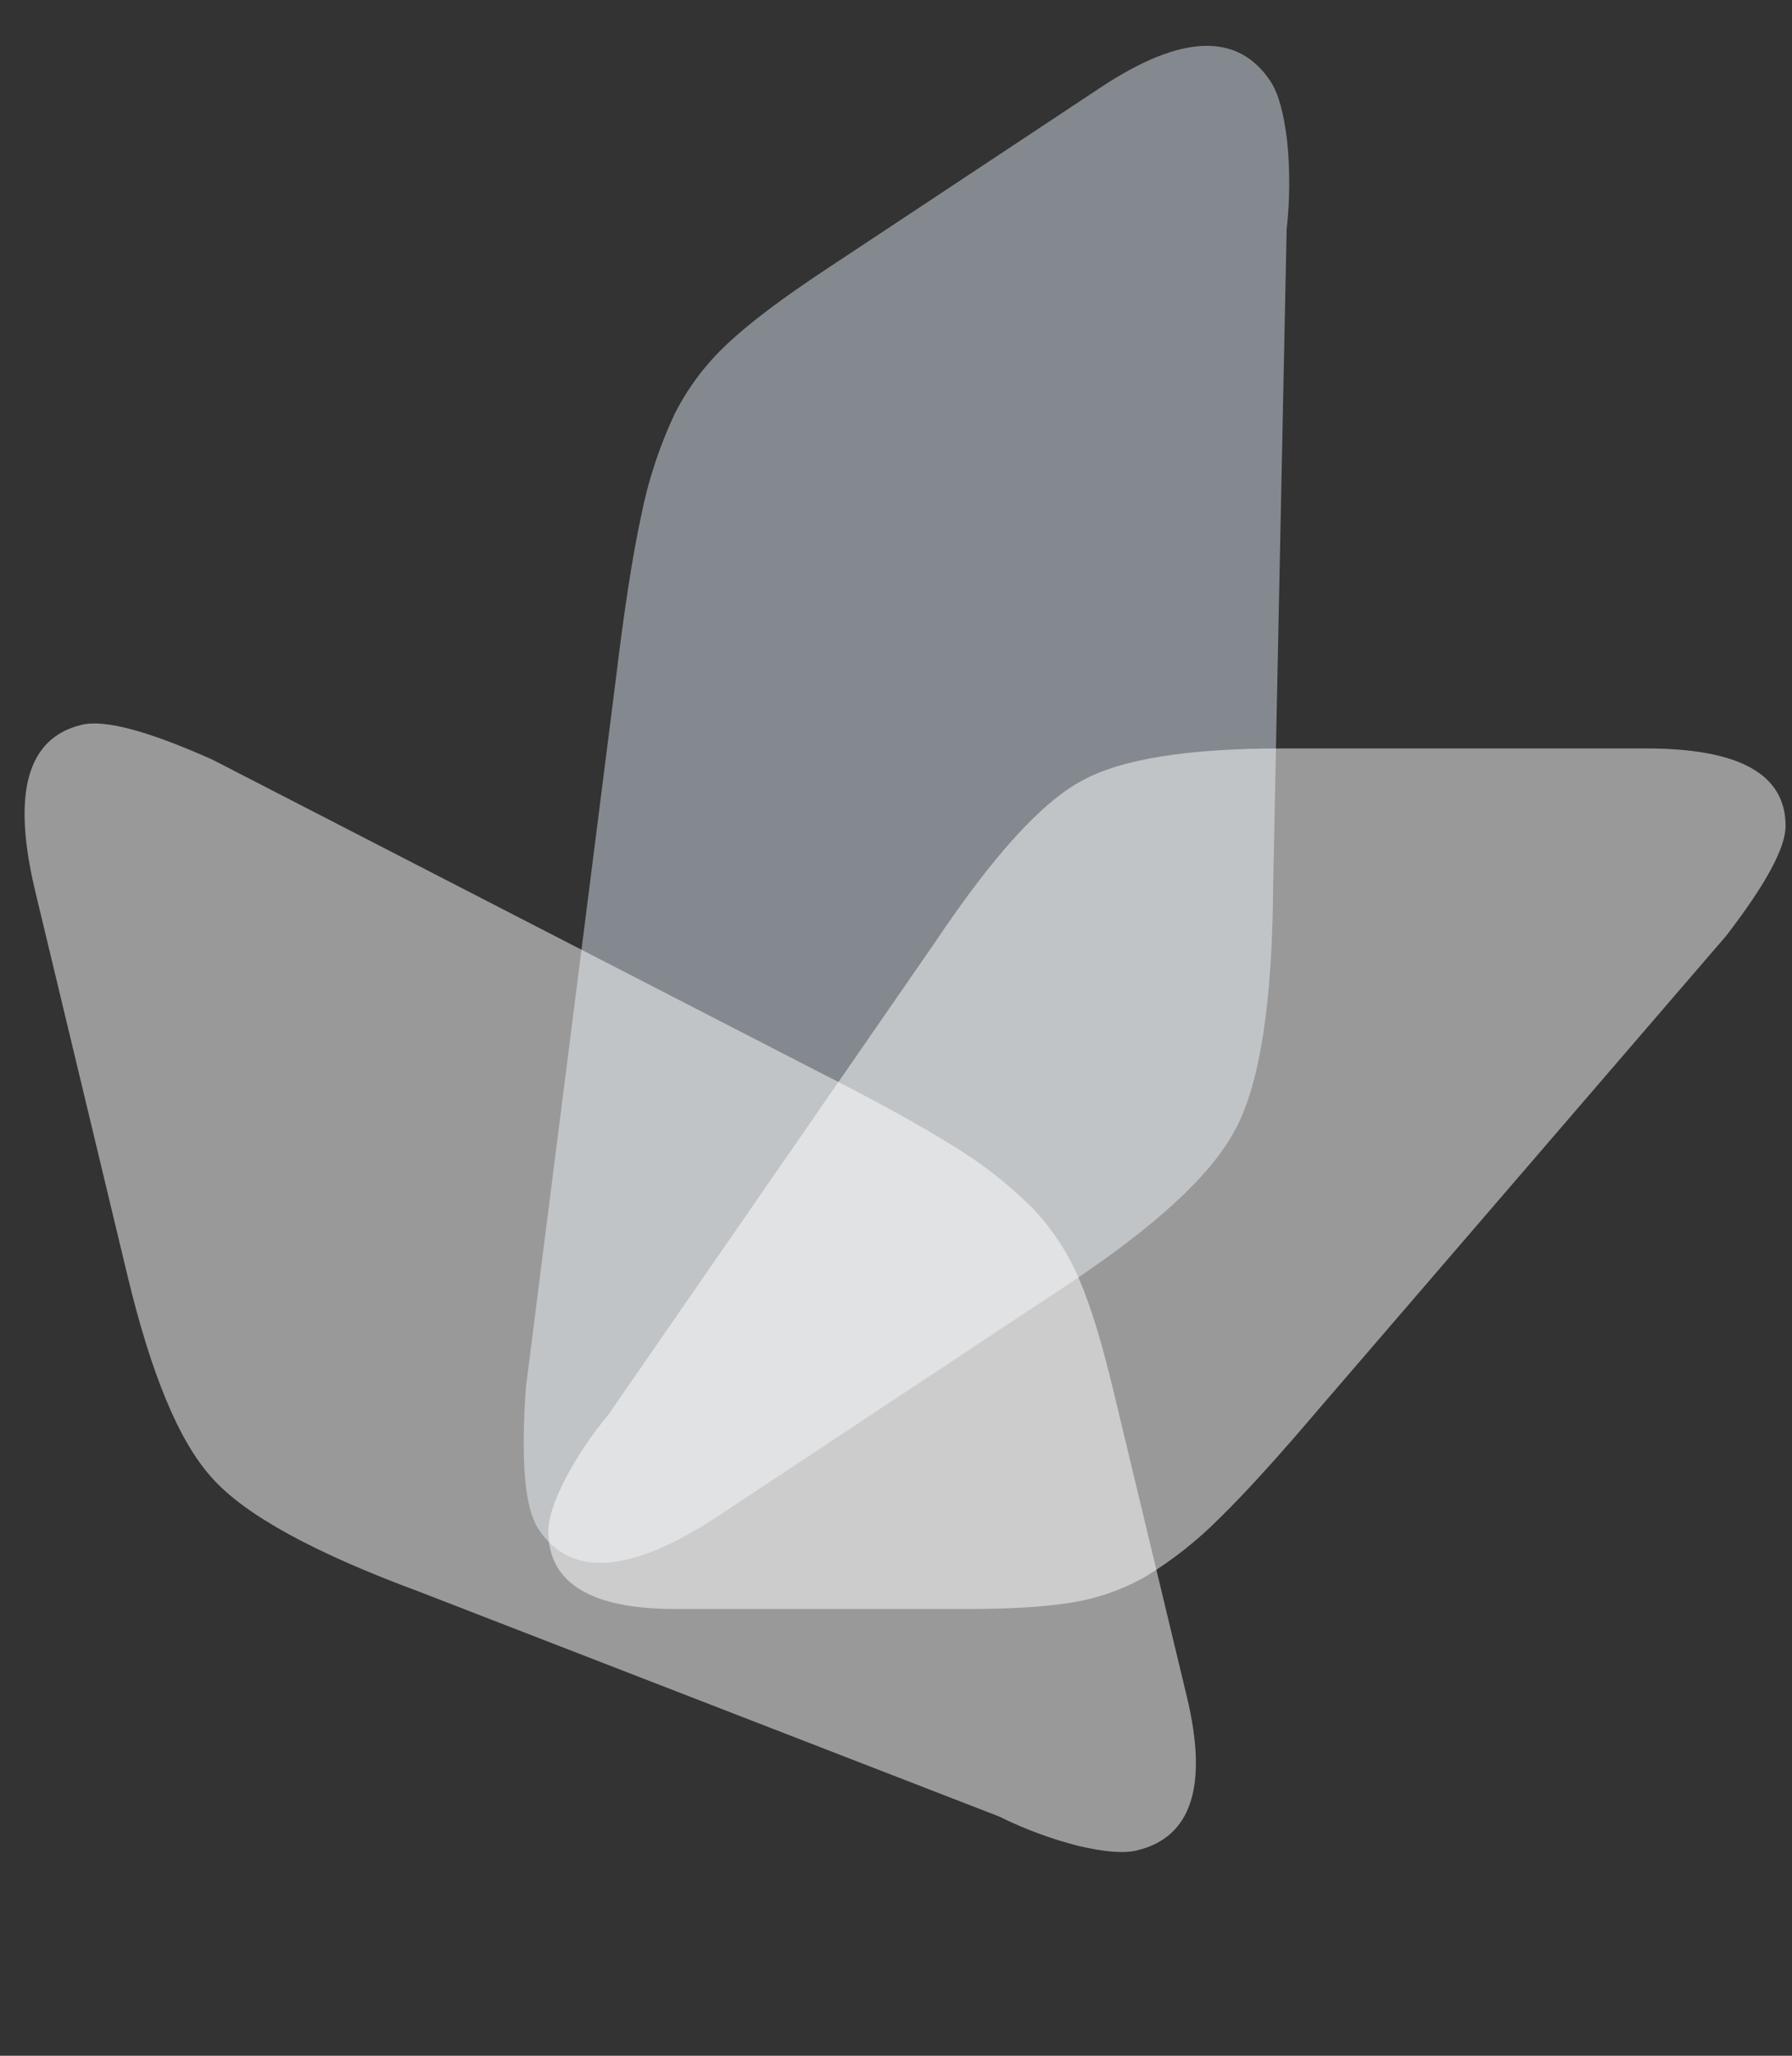
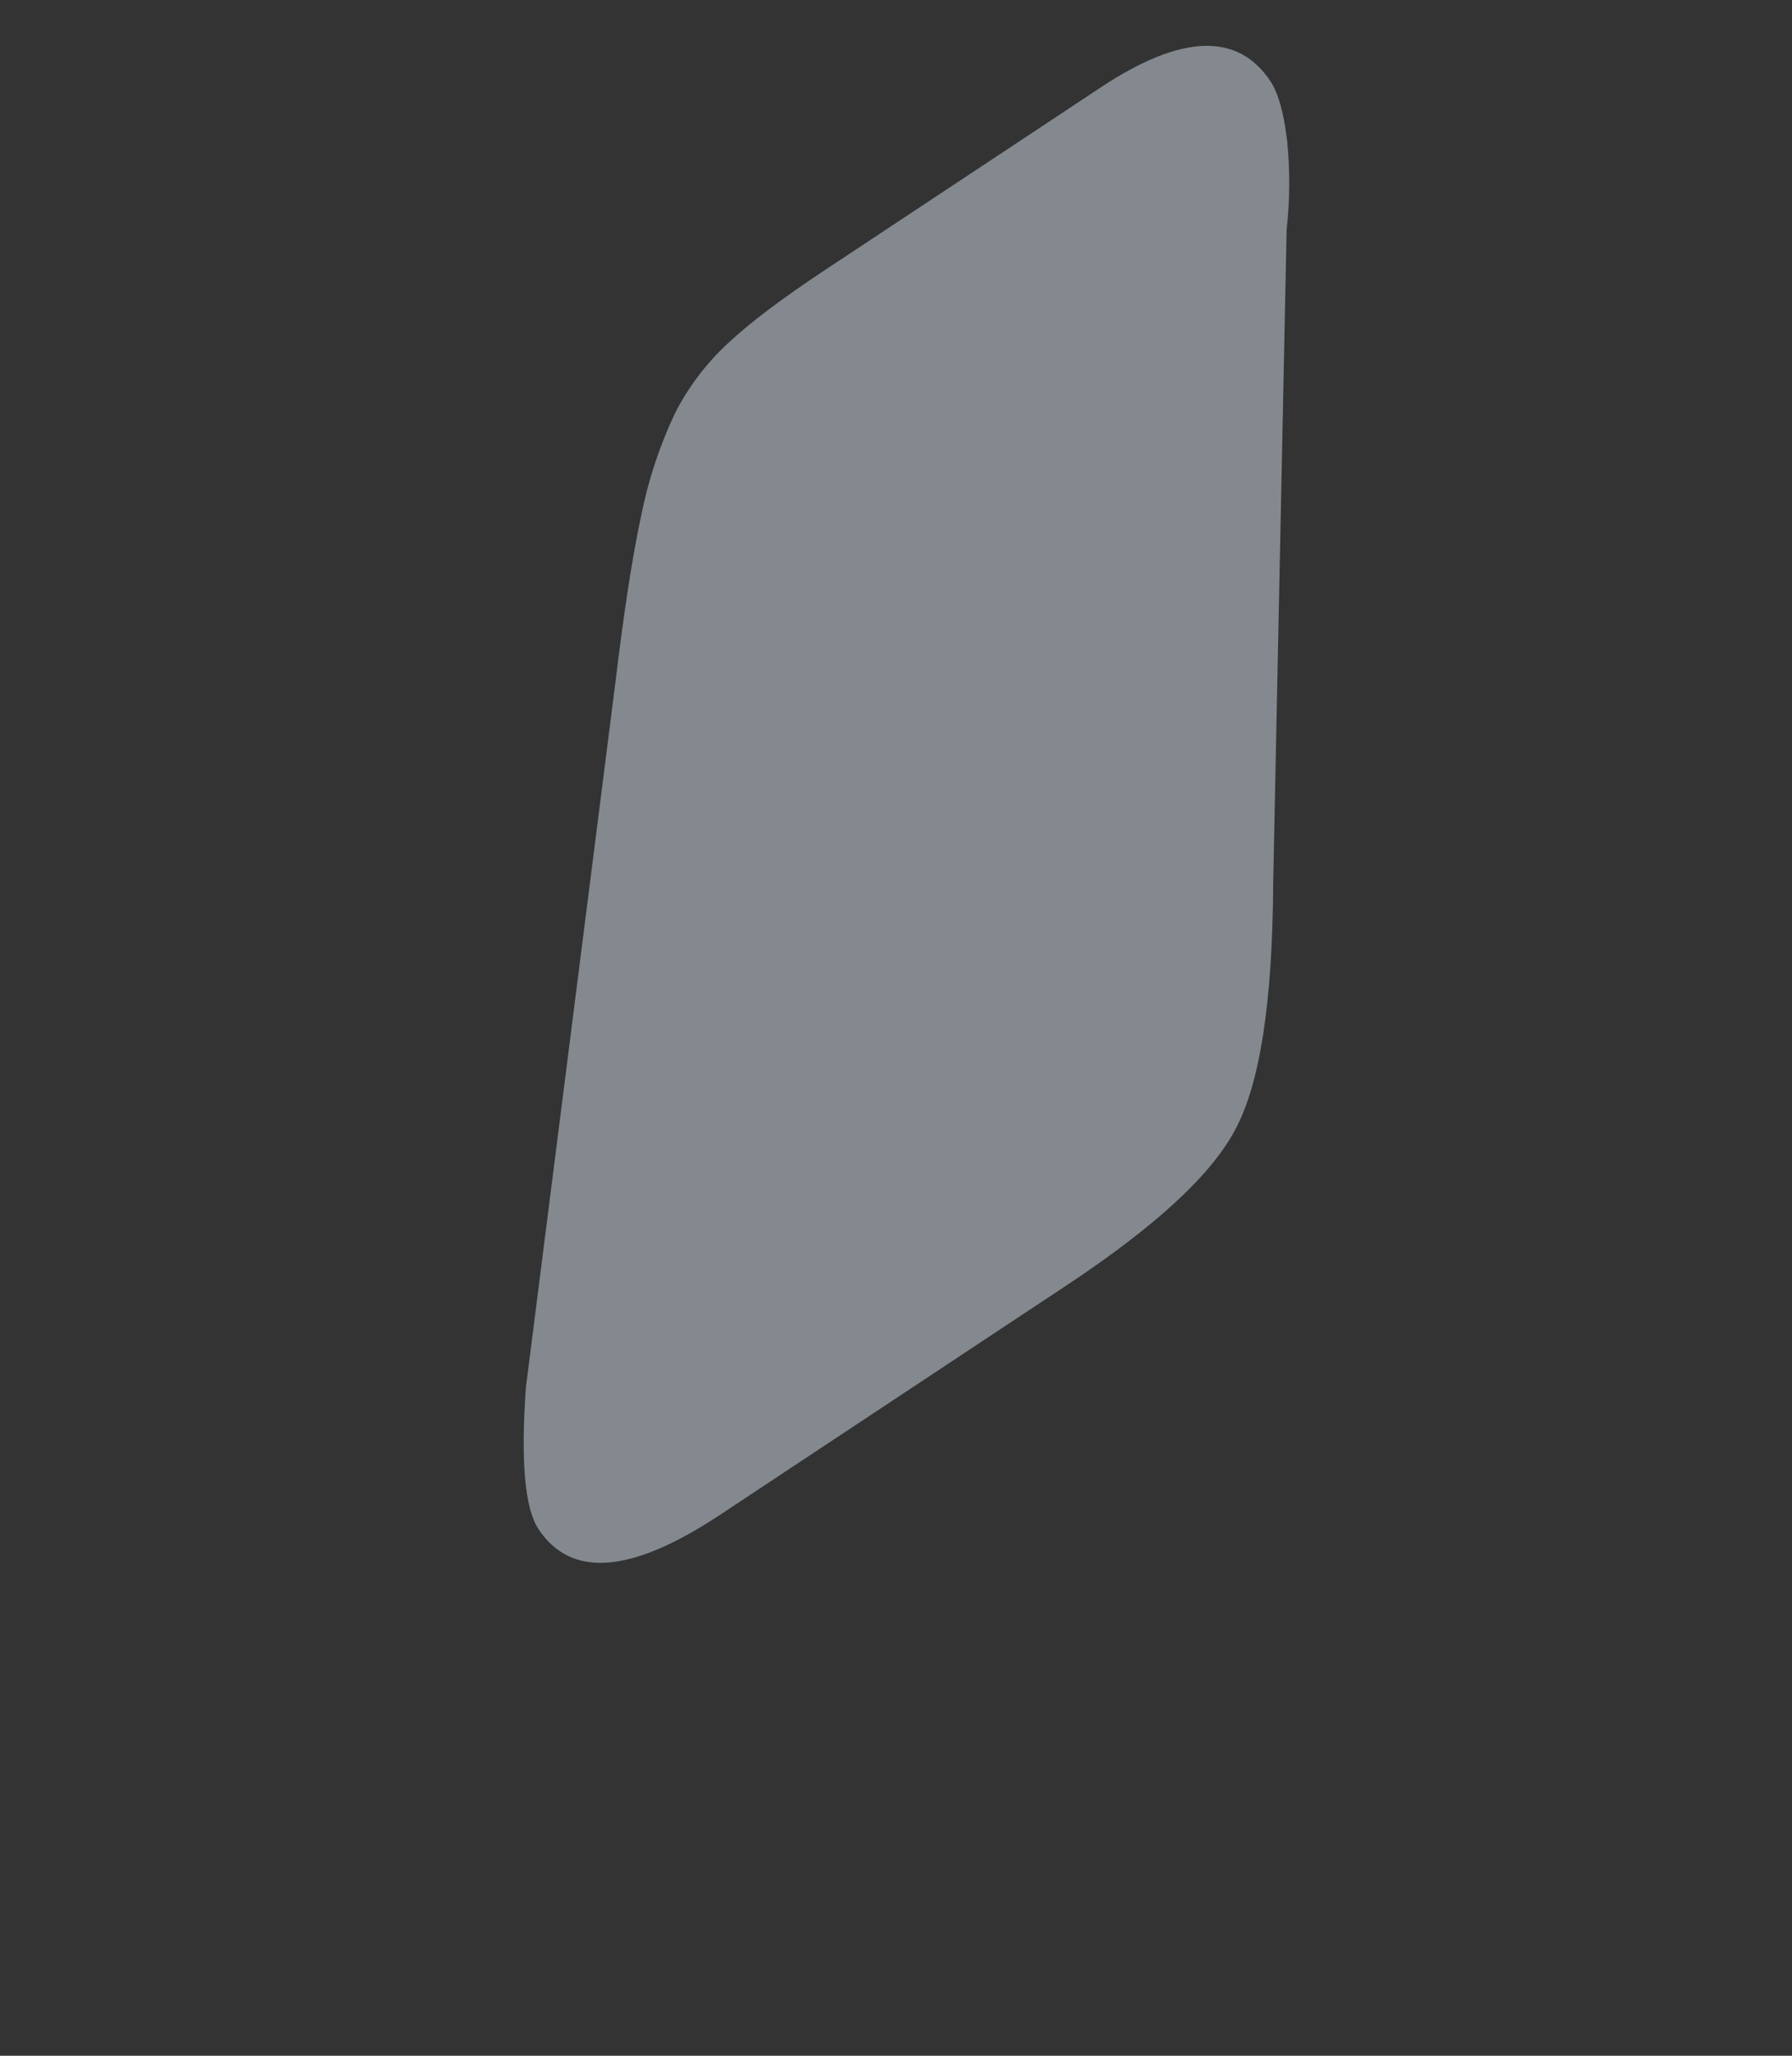
<svg xmlns="http://www.w3.org/2000/svg" width="75" height="86" viewBox="0 0 75 86" fill="none">
  <rect x="0" y="0" width="75" height="86" fill="#333333" stroke="none" />
  <path opacity="0.5" fill-rule="evenodd" clip-rule="evenodd" d="M53.849 9.606C53.987 8.371 53.994 7.125 53.869 5.888C53.732 4.741 53.512 3.914 53.173 3.402C51.81 1.343 49.439 1.427 46.081 3.649L34.54 11.288C32.773 12.458 31.424 13.463 30.467 14.36C29.552 15.206 28.796 16.208 28.234 17.32C27.598 18.675 27.128 20.102 26.835 21.571C26.463 23.294 26.109 25.619 25.755 28.564L22.011 58.037C21.789 61.151 21.967 63.105 22.538 63.969C23.897 66.022 26.404 65.841 30.124 63.378L44.6 53.797C48.308 51.343 50.676 49.184 51.691 47.268C52.734 45.346 53.258 41.922 53.285 36.976L53.849 9.606Z" fill="#D4E0ED" />
-   <path opacity="0.5" fill-rule="evenodd" clip-rule="evenodd" d="M25.46 59.183C24.761 60.021 24.152 60.93 23.644 61.896C23.188 62.802 22.948 63.514 22.948 64.053C22.948 66.222 24.725 67.31 28.261 67.31H40.413C42.274 67.31 43.748 67.227 44.885 67.034C45.964 66.859 47.004 66.491 47.954 65.949C49.076 65.265 50.112 64.448 51.038 63.515C52.146 62.433 53.531 60.902 55.218 58.917L72.242 39.152C73.914 36.98 74.731 35.463 74.731 34.553C74.731 32.391 72.808 31.31 68.89 31.31H53.648C49.744 31.31 46.964 31.742 45.292 32.653C43.597 33.555 41.554 35.808 39.137 39.416L25.46 59.183Z" fill="white" />
-   <path opacity="0.5" fill-rule="evenodd" clip-rule="evenodd" d="M41.823 75.994C42.882 76.519 43.994 76.931 45.139 77.222C46.209 77.472 47.02 77.545 47.588 77.409C49.872 76.86 50.569 74.713 49.675 70.988L46.601 58.188C46.131 56.227 45.671 54.695 45.18 53.547C44.722 52.454 44.072 51.452 43.261 50.588C42.257 49.579 41.134 48.695 39.917 47.955C38.498 47.062 36.534 45.989 34.017 44.714L8.891 31.779C6.18 30.568 4.375 30.091 3.417 30.321C1.139 30.868 0.486 33.167 1.477 37.294L5.332 53.35C6.319 57.463 7.478 60.282 8.86 61.812C10.239 63.37 13.129 64.953 17.541 66.585L41.823 75.994Z" fill="white" />
</svg>